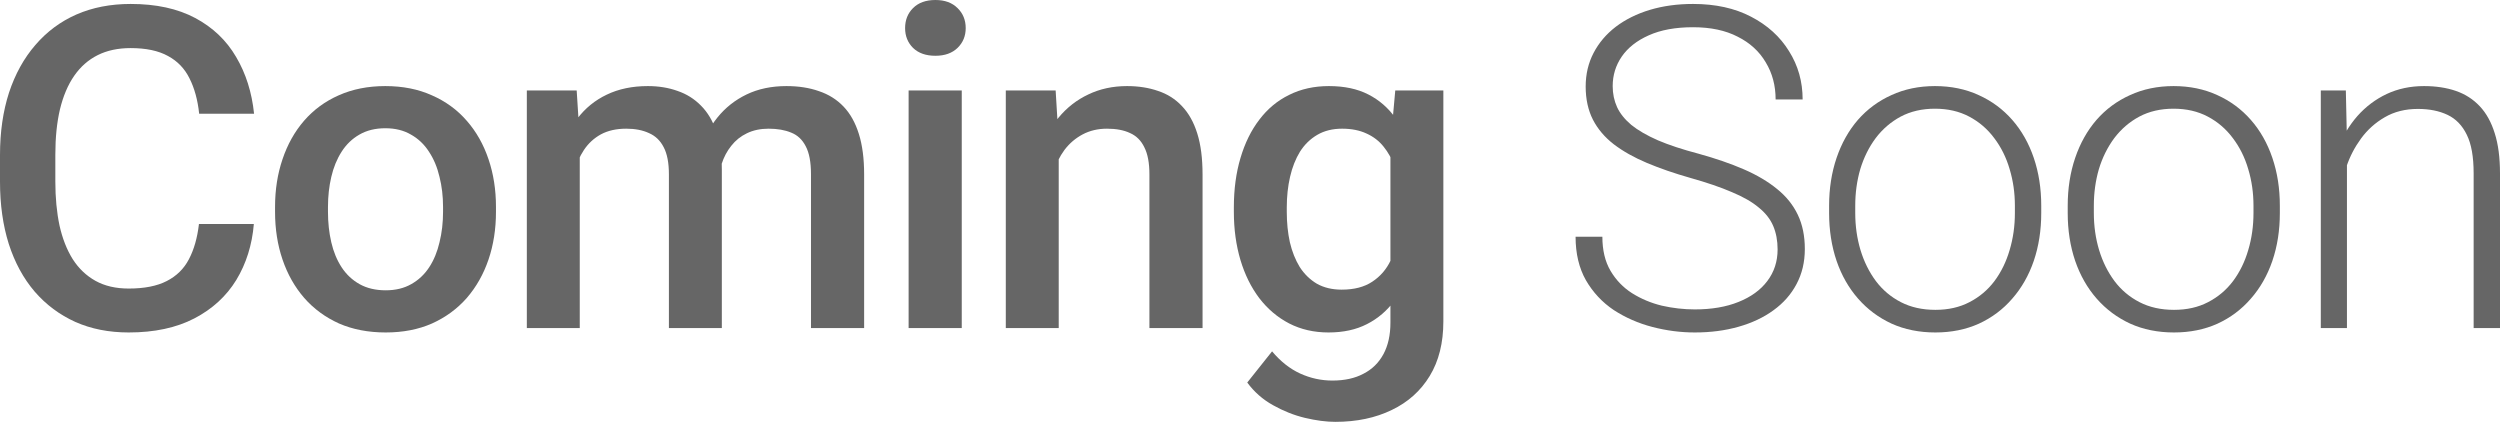
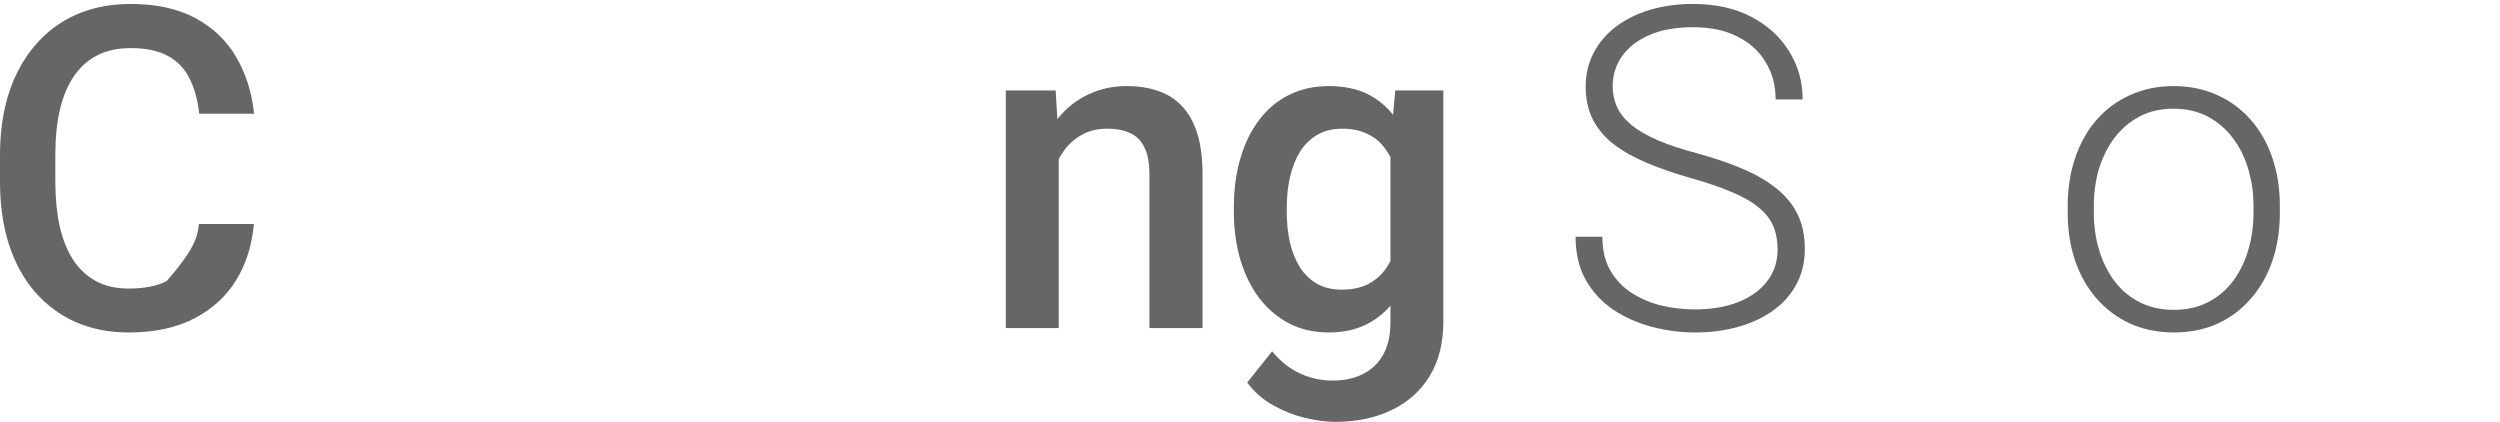
<svg xmlns="http://www.w3.org/2000/svg" width="1197" height="202" viewBox="0 0 1197 202" fill="none">
-   <path d="M95.259 107.245H121.544C120.703 117.268 117.899 126.206 113.133 134.056C108.366 141.837 101.672 147.97 93.051 152.456C84.429 156.942 73.95 159.185 61.613 159.185C52.15 159.185 43.634 157.503 36.064 154.138C28.494 150.704 22.01 145.867 16.612 139.629C11.215 133.32 7.08 125.715 4.206 116.813C1.402 107.911 0 97.957 0 86.953V74.23C0 63.225 1.437 53.272 4.311 44.37C7.255 35.468 11.46 27.863 16.928 21.554C22.395 15.175 28.949 10.304 36.589 6.939C44.3 3.575 52.956 1.893 62.559 1.893C74.756 1.893 85.06 4.136 93.471 8.622C101.883 13.108 108.401 19.311 113.028 27.232C117.724 35.153 120.598 44.23 121.649 54.464H95.364C94.663 47.875 93.121 42.232 90.738 37.536C88.424 32.839 84.99 29.265 80.434 26.811C75.877 24.288 69.919 23.026 62.559 23.026C56.531 23.026 51.274 24.148 46.788 26.391C42.302 28.634 38.552 31.928 35.538 36.274C32.524 40.62 30.246 45.982 28.704 52.361C27.232 58.669 26.496 65.889 26.496 74.02V86.953C26.496 94.663 27.162 101.672 28.494 107.981C29.895 114.219 31.998 119.582 34.802 124.068C37.676 128.554 41.321 132.023 45.737 134.477C50.153 136.93 55.445 138.157 61.613 138.157C69.113 138.157 75.177 136.965 79.803 134.582C84.499 132.199 88.039 128.729 90.422 124.173C92.876 119.547 94.488 113.904 95.259 107.245Z" fill="#666666" />
-   <path d="M131.697 101.462V99.044C131.697 90.843 132.888 83.237 135.272 76.228C137.655 69.148 141.089 63.015 145.575 57.828C150.132 52.571 155.669 48.505 162.188 45.632C168.777 42.688 176.207 41.216 184.478 41.216C192.819 41.216 200.249 42.688 206.768 45.632C213.357 48.505 218.93 52.571 223.486 57.828C228.042 63.015 231.512 69.148 233.895 76.228C236.278 83.237 237.47 90.843 237.47 99.044V101.462C237.47 109.663 236.278 117.268 233.895 124.278C231.512 131.287 228.042 137.421 223.486 142.678C218.93 147.865 213.392 151.93 206.873 154.874C200.354 157.748 192.959 159.185 184.688 159.185C176.347 159.185 168.882 157.748 162.293 154.874C155.774 151.93 150.237 147.865 145.681 142.678C141.124 137.421 137.655 131.287 135.272 124.278C132.888 117.268 131.697 109.663 131.697 101.462ZM157.036 99.044V101.462C157.036 106.579 157.562 111.416 158.613 115.972C159.664 120.528 161.312 124.523 163.555 127.958C165.798 131.393 168.672 134.091 172.176 136.054C175.681 138.016 179.852 138.998 184.688 138.998C189.385 138.998 193.45 138.016 196.885 136.054C200.39 134.091 203.263 131.393 205.506 127.958C207.749 124.523 209.397 120.528 210.448 115.972C211.57 111.416 212.13 106.579 212.13 101.462V99.044C212.13 93.997 211.57 89.231 210.448 84.745C209.397 80.188 207.714 76.158 205.401 72.653C203.158 69.148 200.284 66.415 196.78 64.452C193.345 62.419 189.244 61.403 184.478 61.403C179.712 61.403 175.576 62.419 172.071 64.452C168.637 66.415 165.798 69.148 163.555 72.653C161.312 76.158 159.664 80.188 158.613 84.745C157.562 89.231 157.036 93.997 157.036 99.044Z" fill="#666666" />
-   <path d="M277.588 66.45V157.082H252.248V43.319H276.116L277.588 66.45ZM273.487 95.995L264.865 95.889C264.865 88.039 265.847 80.784 267.809 74.125C269.772 67.466 272.646 61.683 276.431 56.777C280.216 51.8 284.912 47.98 290.52 45.316C296.198 42.583 302.752 41.216 310.182 41.216C315.369 41.216 320.1 41.987 324.376 43.529C328.722 45.001 332.472 47.349 335.626 50.573C338.85 53.798 341.304 57.933 342.986 62.98C344.738 68.027 345.614 74.125 345.614 81.275V157.082H320.275V83.483C320.275 77.945 319.434 73.599 317.752 70.445C316.14 67.291 313.791 65.048 310.707 63.716C307.693 62.314 304.083 61.613 299.878 61.613C295.111 61.613 291.046 62.525 287.681 64.347C284.387 66.169 281.688 68.658 279.585 71.812C277.482 74.966 275.94 78.611 274.959 82.747C273.978 86.882 273.487 91.298 273.487 95.995ZM344.037 89.266L332.156 91.894C332.156 85.025 333.103 78.541 334.995 72.443C336.958 66.275 339.797 60.877 343.512 56.251C347.297 51.555 351.958 47.875 357.496 45.211C363.033 42.547 369.377 41.216 376.526 41.216C382.344 41.216 387.531 42.022 392.087 43.634C396.714 45.176 400.639 47.629 403.863 50.994C407.088 54.358 409.541 58.739 411.223 64.137C412.905 69.464 413.747 75.913 413.747 83.483V157.082H388.302V83.378C388.302 77.63 387.461 73.179 385.779 70.025C384.167 66.87 381.853 64.697 378.839 63.506C375.825 62.244 372.215 61.613 368.01 61.613C364.084 61.613 360.615 62.349 357.601 63.821C354.657 65.223 352.168 67.221 350.136 69.814C348.103 72.338 346.561 75.247 345.509 78.541C344.528 81.836 344.037 85.41 344.037 89.266Z" fill="#666666" />
-   <path d="M460.488 43.319V157.082H435.044V43.319H460.488ZM433.362 13.458C433.362 9.603 434.624 6.414 437.147 3.89C439.74 1.297 443.315 0 447.871 0C452.357 0 455.897 1.297 458.491 3.89C461.084 6.414 462.381 9.603 462.381 13.458C462.381 17.243 461.084 20.398 458.491 22.921C455.897 25.444 452.357 26.706 447.871 26.706C443.315 26.706 439.74 25.444 437.147 22.921C434.624 20.398 433.362 17.243 433.362 13.458Z" fill="#666666" />
+   <path d="M95.259 107.245H121.544C120.703 117.268 117.899 126.206 113.133 134.056C108.366 141.837 101.672 147.97 93.051 152.456C84.429 156.942 73.95 159.185 61.613 159.185C52.15 159.185 43.634 157.503 36.064 154.138C28.494 150.704 22.01 145.867 16.612 139.629C11.215 133.32 7.08 125.715 4.206 116.813C1.402 107.911 0 97.957 0 86.953V74.23C0 63.225 1.437 53.272 4.311 44.37C7.255 35.468 11.46 27.863 16.928 21.554C22.395 15.175 28.949 10.304 36.589 6.939C44.3 3.575 52.956 1.893 62.559 1.893C74.756 1.893 85.06 4.136 93.471 8.622C101.883 13.108 108.401 19.311 113.028 27.232C117.724 35.153 120.598 44.23 121.649 54.464H95.364C94.663 47.875 93.121 42.232 90.738 37.536C88.424 32.839 84.99 29.265 80.434 26.811C75.877 24.288 69.919 23.026 62.559 23.026C56.531 23.026 51.274 24.148 46.788 26.391C42.302 28.634 38.552 31.928 35.538 36.274C32.524 40.62 30.246 45.982 28.704 52.361C27.232 58.669 26.496 65.889 26.496 74.02V86.953C26.496 94.663 27.162 101.672 28.494 107.981C29.895 114.219 31.998 119.582 34.802 124.068C37.676 128.554 41.321 132.023 45.737 134.477C50.153 136.93 55.445 138.157 61.613 138.157C69.113 138.157 75.177 136.965 79.803 134.582C92.876 119.547 94.488 113.904 95.259 107.245Z" fill="#666666" />
  <path d="M506.915 67.606V157.082H481.576V43.319H505.443L506.915 67.606ZM502.394 95.995L494.193 95.889C494.263 87.829 495.384 80.434 497.557 73.705C499.8 66.975 502.885 61.193 506.81 56.356C510.805 51.52 515.572 47.805 521.109 45.211C526.647 42.547 532.815 41.216 539.614 41.216C545.082 41.216 550.023 41.987 554.439 43.529C558.925 45.001 562.745 47.419 565.9 50.784C569.124 54.148 571.577 58.529 573.26 63.926C574.942 69.254 575.783 75.807 575.783 83.588V157.082H550.339V83.483C550.339 78.015 549.533 73.705 547.92 70.55C546.378 67.326 544.1 65.048 541.086 63.716C538.142 62.314 534.462 61.613 530.046 61.613C525.7 61.613 521.81 62.525 518.375 64.347C514.941 66.169 512.032 68.658 509.649 71.812C507.336 74.966 505.548 78.611 504.286 82.747C503.025 86.882 502.394 91.298 502.394 95.995Z" fill="#666666" />
  <path d="M668.051 43.319H691.078V153.928C691.078 164.162 688.905 172.854 684.559 180.003C680.213 187.153 674.15 192.585 666.369 196.3C658.589 200.085 649.581 201.978 639.348 201.978C635.002 201.978 630.165 201.347 624.838 200.085C619.581 198.824 614.464 196.791 609.487 193.987C604.581 191.253 600.48 187.644 597.186 183.157L609.067 168.227C613.132 173.064 617.618 176.604 622.525 178.847C627.432 181.09 632.584 182.211 637.981 182.211C643.799 182.211 648.74 181.125 652.806 178.952C656.941 176.849 660.131 173.73 662.374 169.594C664.617 165.459 665.738 160.412 665.738 154.454V69.078L668.051 43.319ZM590.772 101.462V99.254C590.772 90.632 591.823 82.782 593.926 75.702C596.029 68.553 599.043 62.419 602.969 57.302C606.894 52.115 611.66 48.155 617.268 45.421C622.875 42.618 629.219 41.216 636.299 41.216C643.658 41.216 649.932 42.547 655.119 45.211C660.376 47.875 664.757 51.695 668.262 56.672C671.766 61.578 674.5 67.466 676.463 74.335C678.496 81.135 680.003 88.705 680.984 97.046V104.091C680.073 112.222 678.531 119.652 676.358 126.381C674.185 133.11 671.311 138.928 667.736 143.834C664.161 148.741 659.745 152.526 654.488 155.19C649.301 157.853 643.168 159.185 636.088 159.185C629.149 159.185 622.875 157.748 617.268 154.874C611.73 152 606.964 147.97 602.969 142.783C599.043 137.596 596.029 131.498 593.926 124.488C591.823 117.409 590.772 109.733 590.772 101.462ZM616.111 99.254V101.462C616.111 106.649 616.602 111.486 617.583 115.972C618.635 120.458 620.212 124.418 622.315 127.853C624.488 131.217 627.221 133.881 630.516 135.844C633.88 137.736 637.841 138.682 642.397 138.682C648.355 138.682 653.226 137.421 657.012 134.897C660.867 132.374 663.811 128.974 665.843 124.698C667.946 120.353 669.418 115.516 670.259 110.189V91.158C669.839 87.023 668.963 83.167 667.631 79.593C666.369 76.018 664.652 72.898 662.479 70.235C660.306 67.501 657.572 65.398 654.278 63.926C650.983 62.384 647.093 61.613 642.607 61.613C638.051 61.613 634.091 62.595 630.726 64.557C627.361 66.52 624.593 69.219 622.42 72.653C620.317 76.088 618.74 80.083 617.688 84.639C616.637 89.195 616.111 94.067 616.111 99.254Z" fill="#666666" />
  <path d="M851.116 119.441C851.116 115.236 850.415 111.486 849.014 108.191C847.612 104.897 845.298 101.953 842.074 99.359C838.92 96.696 834.644 94.242 829.247 91.999C823.92 89.686 817.261 87.408 809.27 85.165C801.629 82.992 794.725 80.609 788.557 78.015C782.389 75.422 777.096 72.443 772.68 69.078C768.335 65.714 765.005 61.788 762.692 57.302C760.379 52.746 759.222 47.454 759.222 41.426C759.222 35.538 760.484 30.176 763.007 25.339C765.531 20.503 769.071 16.332 773.627 12.827C778.253 9.323 783.685 6.624 789.924 4.731C796.232 2.839 803.137 1.893 810.637 1.893C821.361 1.893 830.614 3.925 838.394 7.991C846.245 12.056 852.308 17.559 856.584 24.498C860.93 31.367 863.103 39.078 863.103 47.629H850.17C850.17 40.97 848.593 35.047 845.439 29.86C842.355 24.603 837.868 20.503 831.98 17.559C826.163 14.545 819.048 13.038 810.637 13.038C802.225 13.038 795.146 14.334 789.398 16.928C783.72 19.451 779.41 22.851 776.466 27.127C773.592 31.332 772.155 36.029 772.155 41.216C772.155 44.861 772.856 48.225 774.258 51.309C775.659 54.323 777.937 57.162 781.092 59.826C784.316 62.419 788.557 64.873 793.814 67.186C799.071 69.429 805.555 71.567 813.265 73.599C821.396 75.843 828.616 78.331 834.924 81.064C841.233 83.798 846.56 86.953 850.906 90.527C855.252 94.032 858.546 98.133 860.789 102.829C863.033 107.525 864.154 112.993 864.154 119.231C864.154 125.47 862.822 131.077 860.159 136.054C857.565 140.96 853.885 145.131 849.119 148.566C844.422 152 838.85 154.629 832.401 156.451C826.022 158.274 819.048 159.185 811.478 159.185C804.679 159.185 797.914 158.309 791.185 156.557C784.456 154.804 778.288 152.105 772.68 148.461C767.143 144.746 762.692 139.979 759.327 134.161C756.033 128.343 754.386 121.404 754.386 113.343H767.213C767.213 119.792 768.51 125.224 771.103 129.64C773.697 134.056 777.131 137.631 781.407 140.365C785.753 143.098 790.52 145.096 795.707 146.358C800.964 147.549 806.221 148.145 811.478 148.145C819.539 148.145 826.513 146.954 832.401 144.57C838.359 142.187 842.95 138.858 846.175 134.582C849.469 130.236 851.116 125.189 851.116 119.441Z" fill="#666666" />
-   <path d="M875.778 101.988V98.518C875.778 90.247 876.97 82.607 879.353 75.597C881.736 68.588 885.136 62.525 889.552 57.408C894.038 52.291 899.4 48.33 905.639 45.526C911.877 42.653 918.817 41.216 926.457 41.216C934.167 41.216 941.142 42.653 947.38 45.526C953.619 48.33 958.981 52.291 963.467 57.408C967.953 62.525 971.388 68.588 973.771 75.597C976.154 82.607 977.346 90.247 977.346 98.518V101.988C977.346 110.259 976.154 117.899 973.771 124.909C971.388 131.848 967.953 137.876 963.467 142.993C959.051 148.11 953.724 152.105 947.485 154.979C941.247 157.783 934.307 159.185 926.667 159.185C918.957 159.185 911.982 157.783 905.744 154.979C899.505 152.105 894.143 148.11 889.657 142.993C885.171 137.876 881.736 131.848 879.353 124.909C876.97 117.899 875.778 110.259 875.778 101.988ZM888.29 98.518V101.988C888.29 108.226 889.131 114.149 890.814 119.757C892.496 125.294 894.949 130.236 898.174 134.582C901.398 138.858 905.393 142.222 910.16 144.675C914.926 147.129 920.429 148.355 926.667 148.355C932.836 148.355 938.268 147.129 942.964 144.675C947.731 142.222 951.726 138.858 954.95 134.582C958.175 130.236 960.593 125.294 962.205 119.757C963.888 114.149 964.729 108.226 964.729 101.988V98.518C964.729 92.35 963.888 86.497 962.205 80.959C960.593 75.422 958.14 70.48 954.845 66.134C951.621 61.788 947.625 58.354 942.859 55.83C938.093 53.307 932.625 52.045 926.457 52.045C920.289 52.045 914.821 53.307 910.055 55.83C905.358 58.354 901.363 61.788 898.069 66.134C894.844 70.48 892.391 75.422 890.709 80.959C889.096 86.497 888.29 92.35 888.29 98.518Z" fill="#666666" />
  <path d="M990.022 101.988V98.518C990.022 90.247 991.213 82.607 993.596 75.597C995.98 68.588 999.379 62.525 1003.8 57.408C1008.28 52.291 1013.64 48.33 1019.88 45.526C1026.12 42.653 1033.06 41.216 1040.7 41.216C1048.41 41.216 1055.38 42.653 1061.62 45.526C1067.86 48.33 1073.22 52.291 1077.71 57.408C1082.2 62.525 1085.63 68.588 1088.01 75.597C1090.4 82.607 1091.59 90.247 1091.59 98.518V101.988C1091.59 110.259 1090.4 117.899 1088.01 124.909C1085.63 131.848 1082.2 137.876 1077.71 142.993C1073.29 148.11 1067.97 152.105 1061.73 154.979C1055.49 157.783 1048.55 159.185 1040.91 159.185C1033.2 159.185 1026.23 157.783 1019.99 154.979C1013.75 152.105 1008.39 148.11 1003.9 142.993C999.414 137.876 995.98 131.848 993.596 124.909C991.213 117.899 990.022 110.259 990.022 101.988ZM1002.53 98.518V101.988C1002.53 108.226 1003.37 114.149 1005.06 119.757C1006.74 125.294 1009.19 130.236 1012.42 134.582C1015.64 138.858 1019.64 142.222 1024.4 144.675C1029.17 147.129 1034.67 148.355 1040.91 148.355C1047.08 148.355 1052.51 147.129 1057.21 144.675C1061.97 142.222 1065.97 138.858 1069.19 134.582C1072.42 130.236 1074.84 125.294 1076.45 119.757C1078.13 114.149 1078.97 108.226 1078.97 101.988V98.518C1078.97 92.35 1078.13 86.497 1076.45 80.959C1074.84 75.422 1072.38 70.48 1069.09 66.134C1065.86 61.788 1061.87 58.354 1057.1 55.83C1052.34 53.307 1046.87 52.045 1040.7 52.045C1034.53 52.045 1029.06 53.307 1024.3 55.83C1019.6 58.354 1015.61 61.788 1012.31 66.134C1009.09 70.48 1006.63 75.422 1004.95 80.959C1003.34 86.497 1002.53 92.35 1002.53 98.518Z" fill="#666666" />
-   <path d="M1123.72 67.606V157.082H1111.2V43.319H1123.19L1123.72 67.606ZM1120.88 93.156L1115.3 90.002C1115.73 83.272 1117.09 76.964 1119.41 71.076C1121.72 65.188 1124.84 60.001 1128.76 55.515C1132.76 51.029 1137.42 47.524 1142.75 45.001C1148.14 42.477 1154.1 41.216 1160.62 41.216C1166.3 41.216 1171.38 41.987 1175.87 43.529C1180.35 45.071 1184.17 47.524 1187.33 50.889C1190.48 54.253 1192.86 58.564 1194.48 63.821C1196.16 69.078 1197 75.492 1197 83.062V157.082H1184.38V82.957C1184.38 75.106 1183.3 68.973 1181.12 64.557C1178.95 60.071 1175.87 56.882 1171.87 54.989C1167.88 53.097 1163.14 52.151 1157.68 52.151C1151.65 52.151 1146.36 53.482 1141.8 56.146C1137.31 58.739 1133.53 62.139 1130.45 66.345C1127.43 70.48 1125.12 74.931 1123.51 79.698C1121.89 84.394 1121.02 88.88 1120.88 93.156Z" fill="#666666" />
</svg>